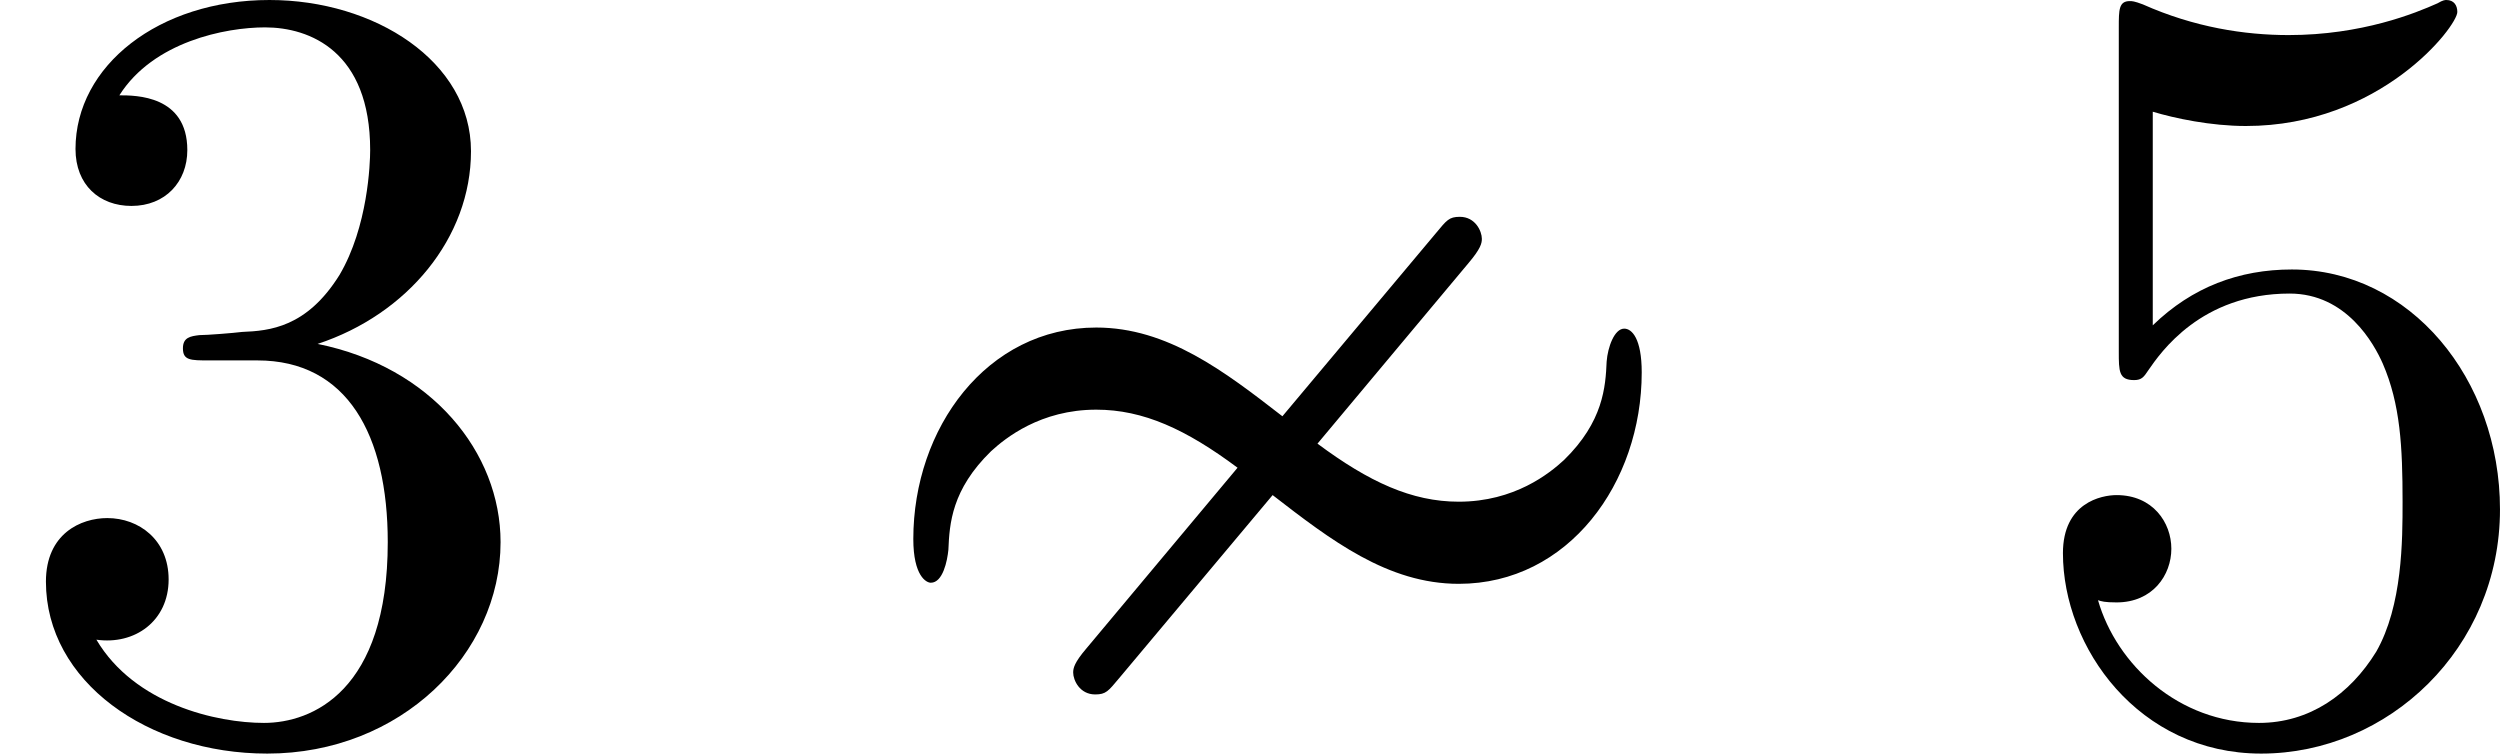
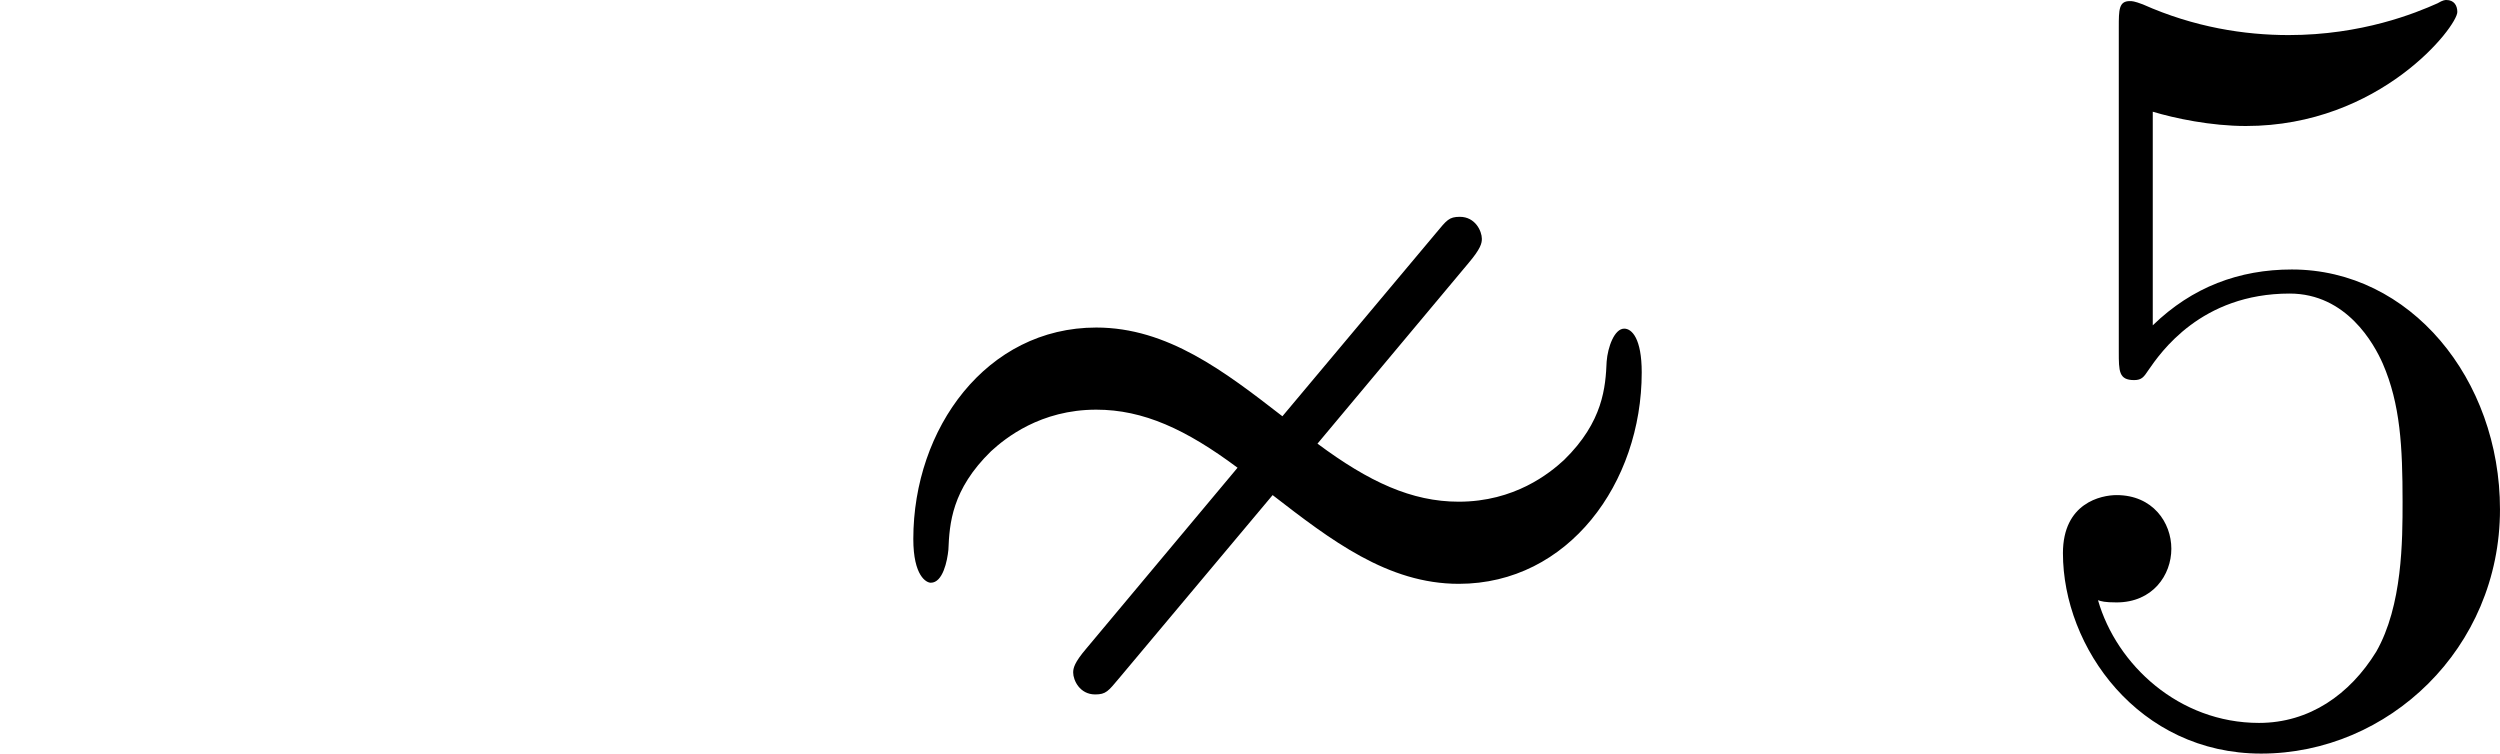
<svg xmlns="http://www.w3.org/2000/svg" xmlns:xlink="http://www.w3.org/1999/xlink" version="1.1" width="31.833pt" height="9.596pt" viewBox="66.415 128.793 31.833 9.596">
  <defs>
    <path id="g4-28" d="M3.826-2.132C4.354-1.724 4.872-1.325 5.519-1.325C6.516-1.325 7.183-2.242 7.183-3.248C7.183-3.557 7.093-3.646 7.024-3.646C6.934-3.646 6.874-3.477 6.864-3.347C6.854-3.118 6.834-2.8 6.476-2.451C6.346-2.331 6.027-2.072 5.519-2.072C5.091-2.072 4.702-2.252 4.234-2.6L5.609-4.244C5.719-4.374 5.729-4.423 5.729-4.463C5.729-4.533 5.669-4.663 5.529-4.663C5.43-4.663 5.41-4.633 5.31-4.513L3.915-2.849C3.387-3.258 2.869-3.656 2.222-3.656C1.225-3.656 .558-2.74 .558-1.733C.558-1.395 .677-1.335 .717-1.335C.827-1.335 .867-1.534 .877-1.634C.887-1.873 .907-2.182 1.265-2.531C1.395-2.65 1.714-2.909 2.222-2.909C2.65-2.909 3.039-2.73 3.507-2.381L2.132-.737C2.022-.608 2.012-.558 2.012-.518C2.012-.448 2.072-.319 2.212-.319C2.311-.319 2.331-.349 2.431-.468L3.826-2.132Z" />
-     <path id="g9-51" d="M2.889-3.507C3.706-3.776 4.284-4.473 4.284-5.26C4.284-6.077 3.407-6.635 2.451-6.635C1.445-6.635 .687-6.037 .687-5.28C.687-4.951 .907-4.762 1.196-4.762C1.504-4.762 1.704-4.981 1.704-5.27C1.704-5.768 1.235-5.768 1.086-5.768C1.395-6.257 2.052-6.386 2.411-6.386C2.819-6.386 3.367-6.167 3.367-5.27C3.367-5.151 3.347-4.573 3.088-4.134C2.79-3.656 2.451-3.626 2.202-3.616C2.122-3.606 1.883-3.587 1.813-3.587C1.733-3.577 1.664-3.567 1.664-3.467C1.664-3.357 1.733-3.357 1.903-3.357H2.341C3.158-3.357 3.527-2.68 3.527-1.704C3.527-.349 2.839-.06 2.401-.06C1.973-.06 1.225-.229 .877-.817C1.225-.767 1.534-.986 1.534-1.365C1.534-1.724 1.265-1.923 .976-1.923C.737-1.923 .418-1.783 .418-1.345C.418-.438 1.345 .219 2.431 .219C3.646 .219 4.553-.687 4.553-1.704C4.553-2.521 3.925-3.298 2.889-3.507Z" />
    <path id="g9-53" d="M4.473-2.002C4.473-3.188 3.656-4.184 2.58-4.184C2.102-4.184 1.674-4.025 1.315-3.676V-5.619C1.514-5.559 1.843-5.489 2.162-5.489C3.387-5.489 4.085-6.396 4.085-6.526C4.085-6.585 4.055-6.635 3.985-6.635C3.975-6.635 3.955-6.635 3.905-6.605C3.706-6.516 3.218-6.316 2.55-6.316C2.152-6.316 1.694-6.386 1.225-6.595C1.146-6.625 1.126-6.625 1.106-6.625C1.006-6.625 1.006-6.545 1.006-6.386V-3.437C1.006-3.258 1.006-3.178 1.146-3.178C1.215-3.178 1.235-3.208 1.275-3.268C1.385-3.427 1.753-3.965 2.56-3.965C3.078-3.965 3.328-3.507 3.407-3.328C3.567-2.959 3.587-2.57 3.587-2.072C3.587-1.724 3.587-1.126 3.347-.707C3.108-.319 2.74-.06 2.281-.06C1.554-.06 .986-.588 .817-1.176C.847-1.166 .877-1.156 .986-1.156C1.315-1.156 1.484-1.405 1.484-1.644S1.315-2.132 .986-2.132C.847-2.132 .498-2.062 .498-1.604C.498-.747 1.186 .219 2.301 .219C3.457 .219 4.473-.737 4.473-2.002Z" />
  </defs>
  <g id="page1" transform="matrix(1.4 0 0 1.4 0 0)">
    <use x="47.439" y="98.63" xlink:href="#g9-51" />
    <use x="55.188" y="98.63" xlink:href="#g4-28" />
    <use x="65.704" y="98.63" xlink:href="#g9-53" />
  </g>
</svg>